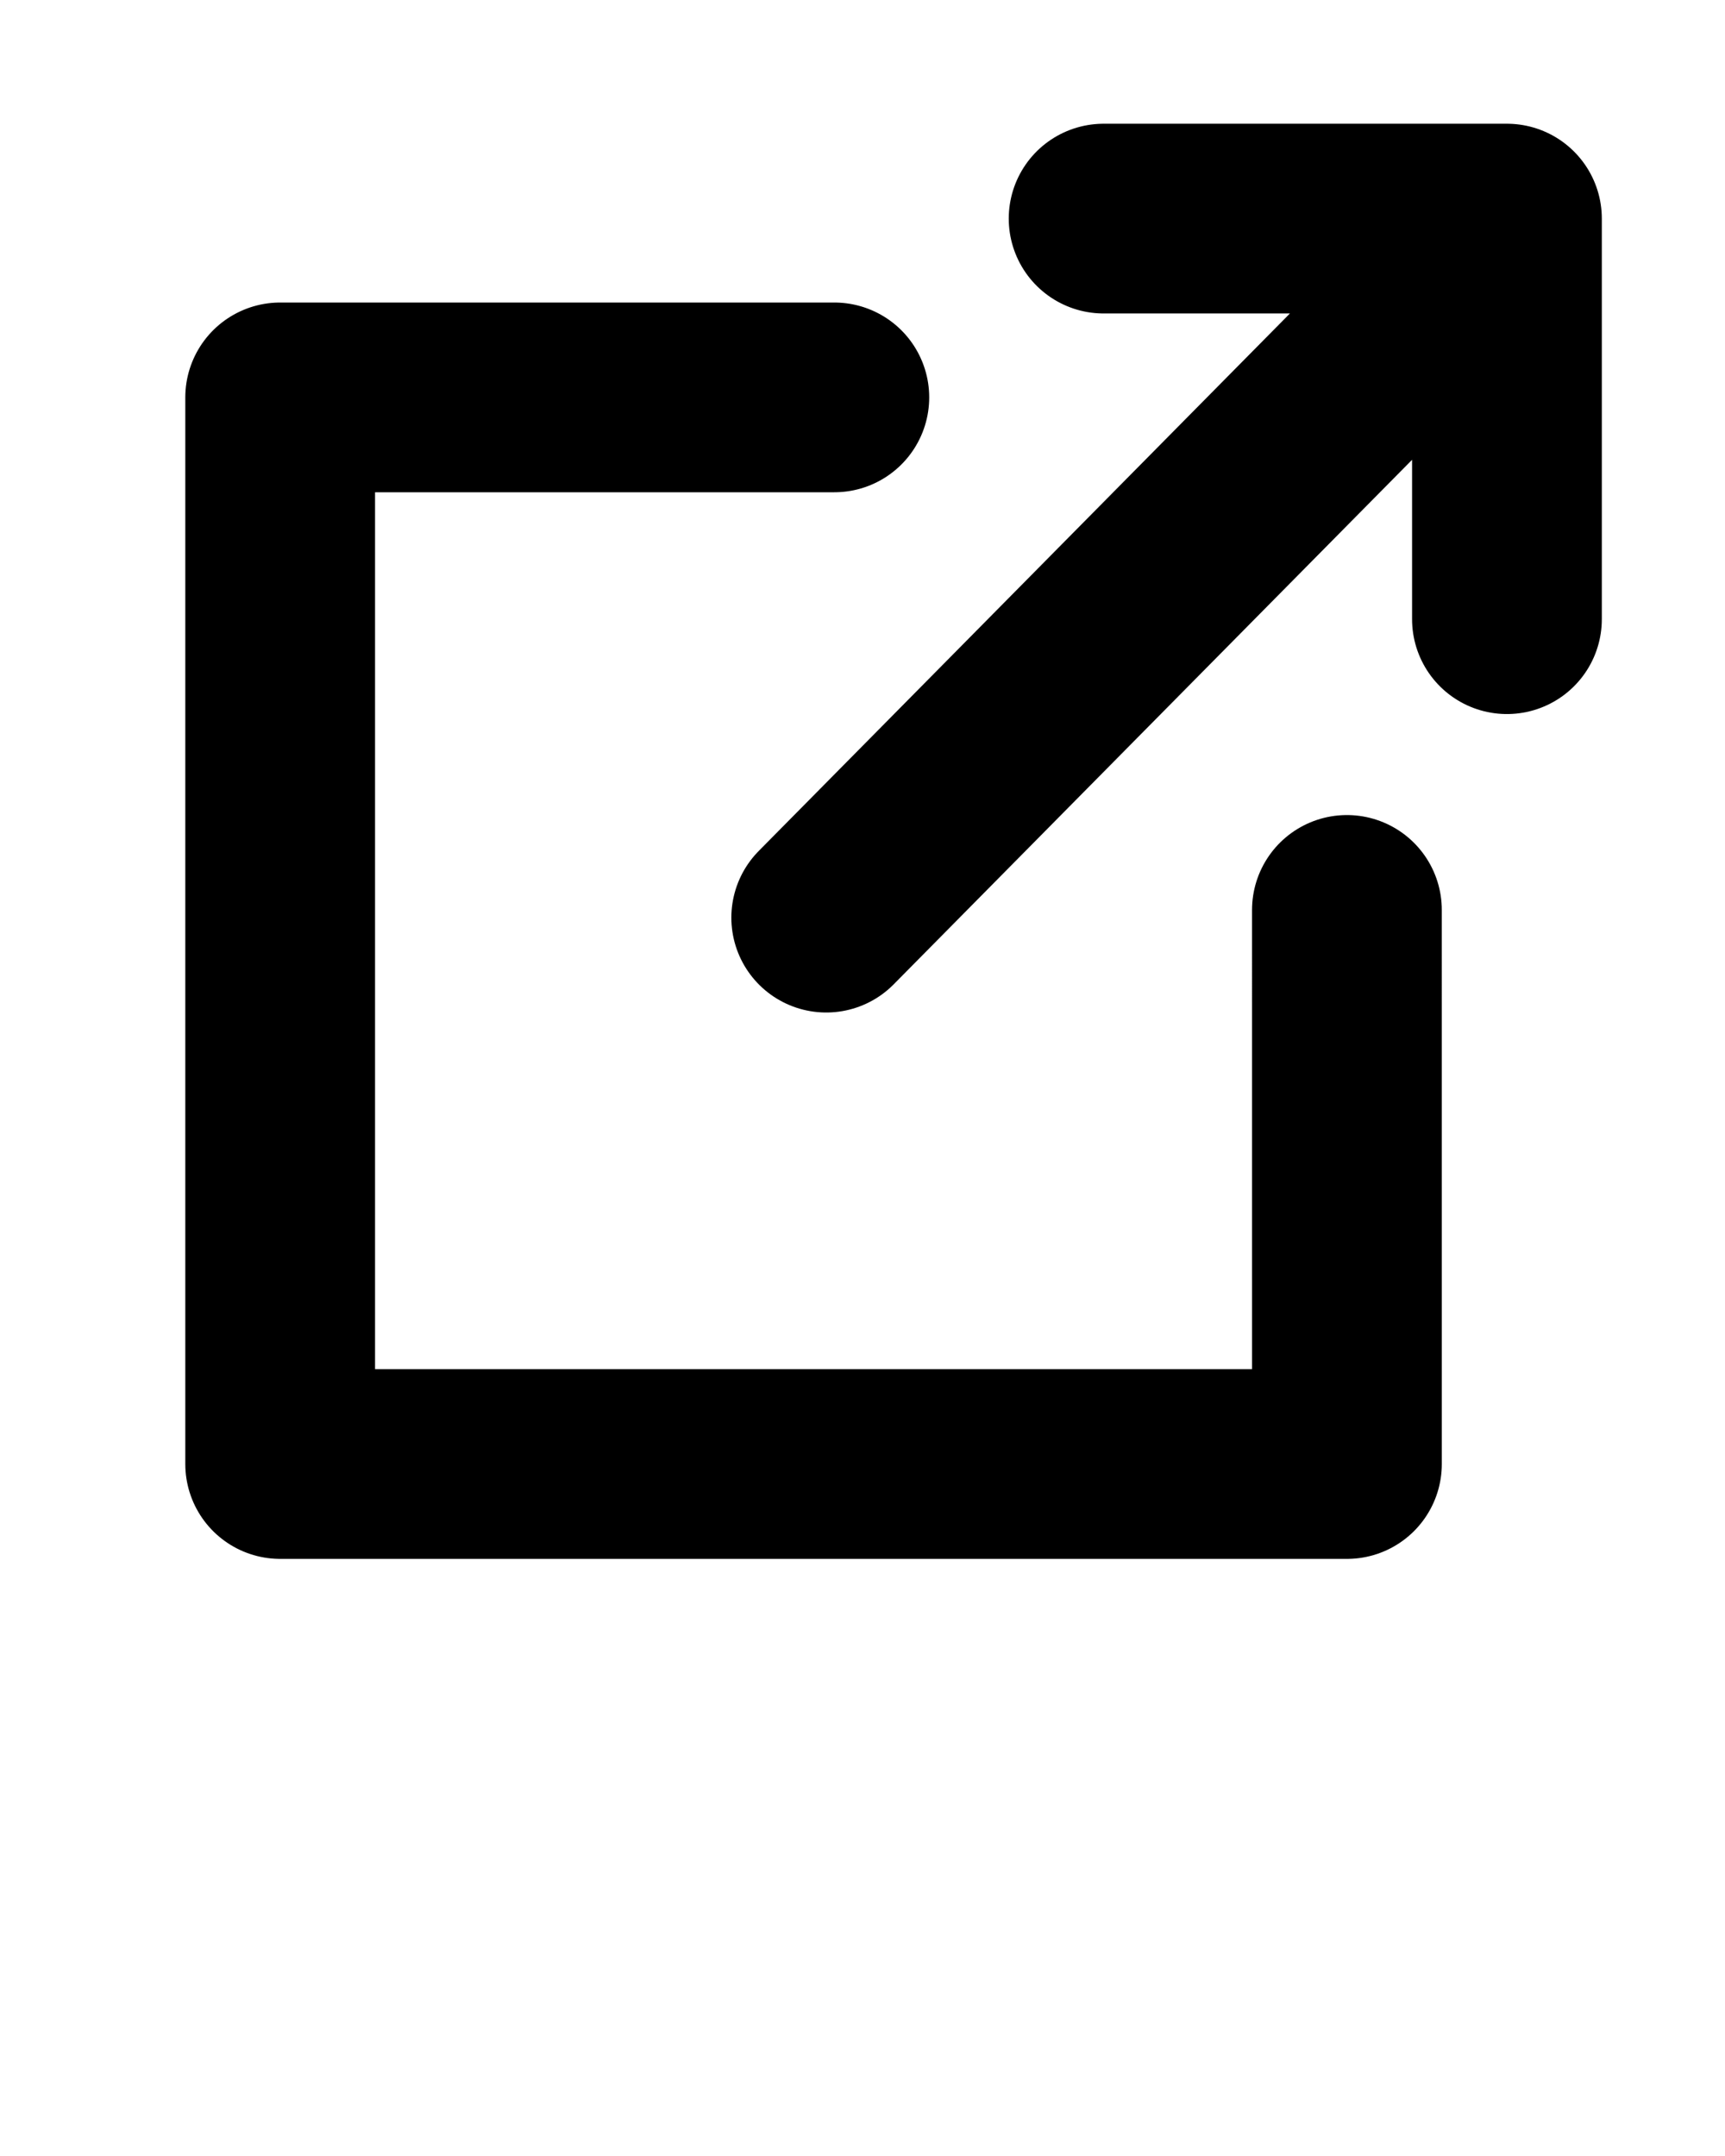
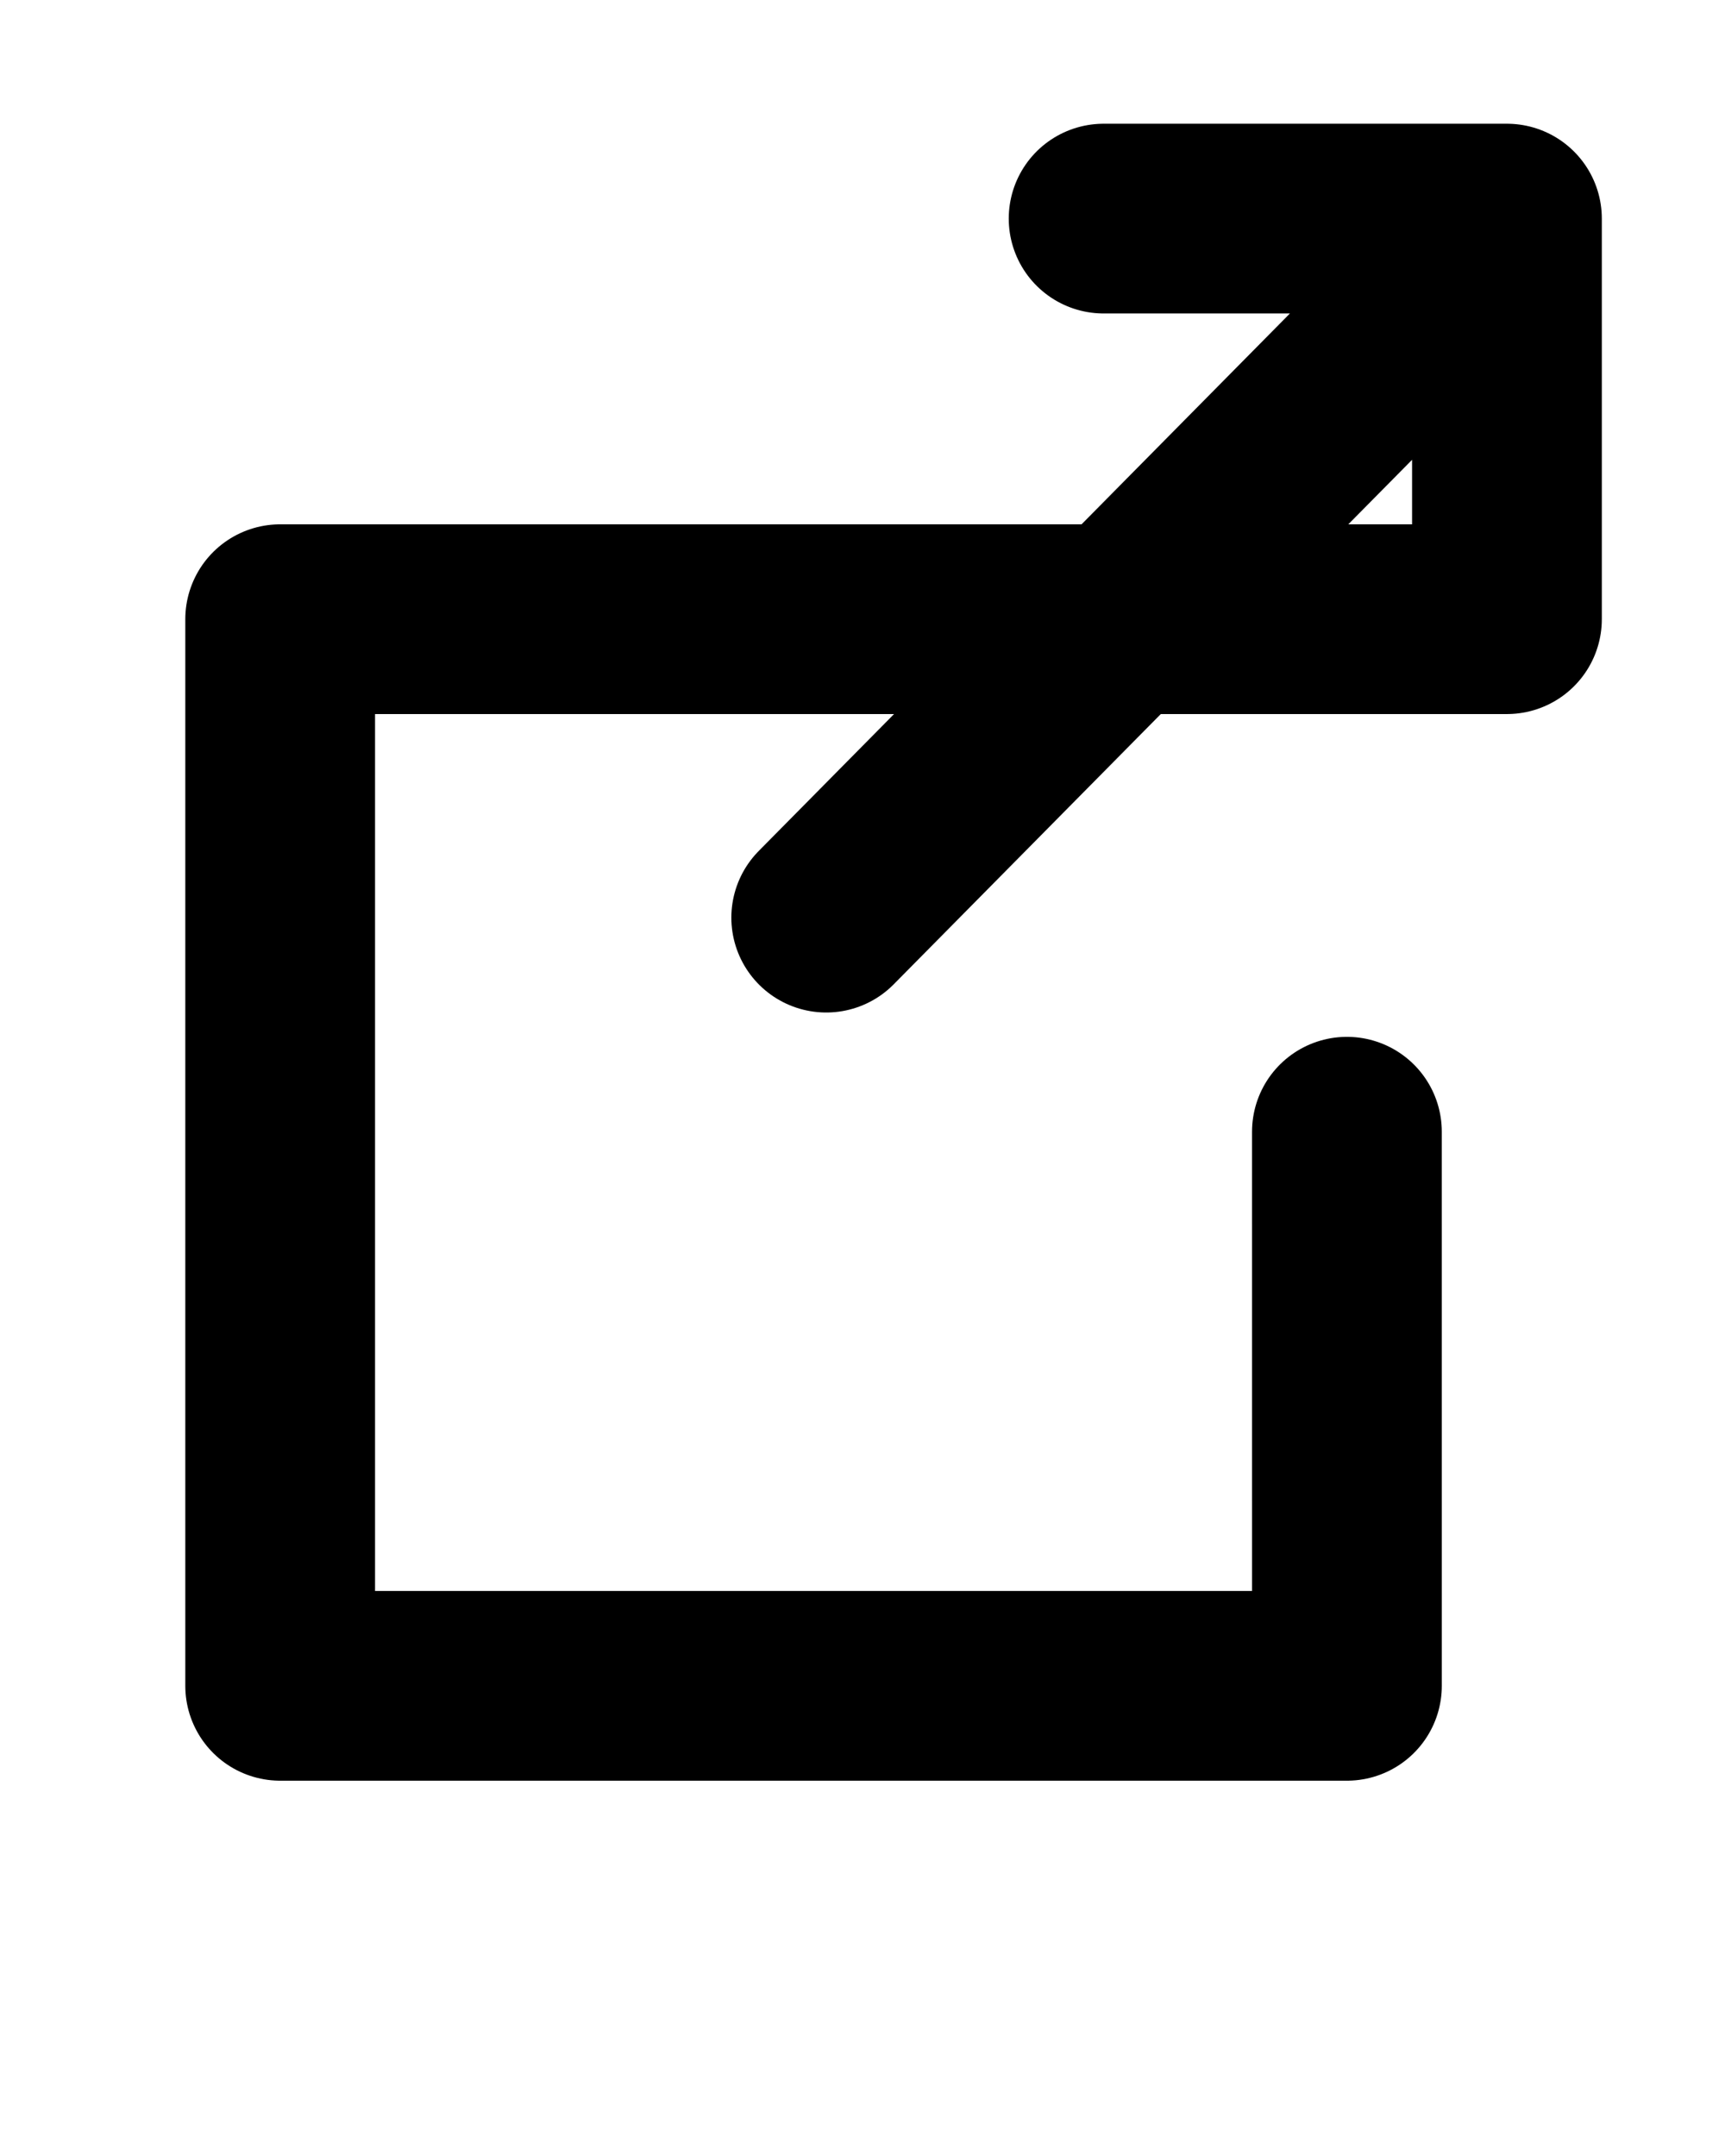
<svg xmlns="http://www.w3.org/2000/svg" xml:space="preserve" viewBox="0 0 100 125">
-   <path fill="none" stroke="#000" stroke-linecap="round" stroke-linejoin="round" stroke-miterlimit="10" stroke-width="11" d="M86.639 13.996 47.897 53.203M63.978 12.674h23.381v23.225M48.367 23.04H16.242v61.841h61.841l-.001-32.126" />
+   <path fill="none" stroke="#000" stroke-linecap="round" stroke-linejoin="round" stroke-miterlimit="10" stroke-width="11" d="M86.639 13.996 47.897 53.203M63.978 12.674h23.381v23.225H16.242v61.841h61.841l-.001-32.126" />
</svg>